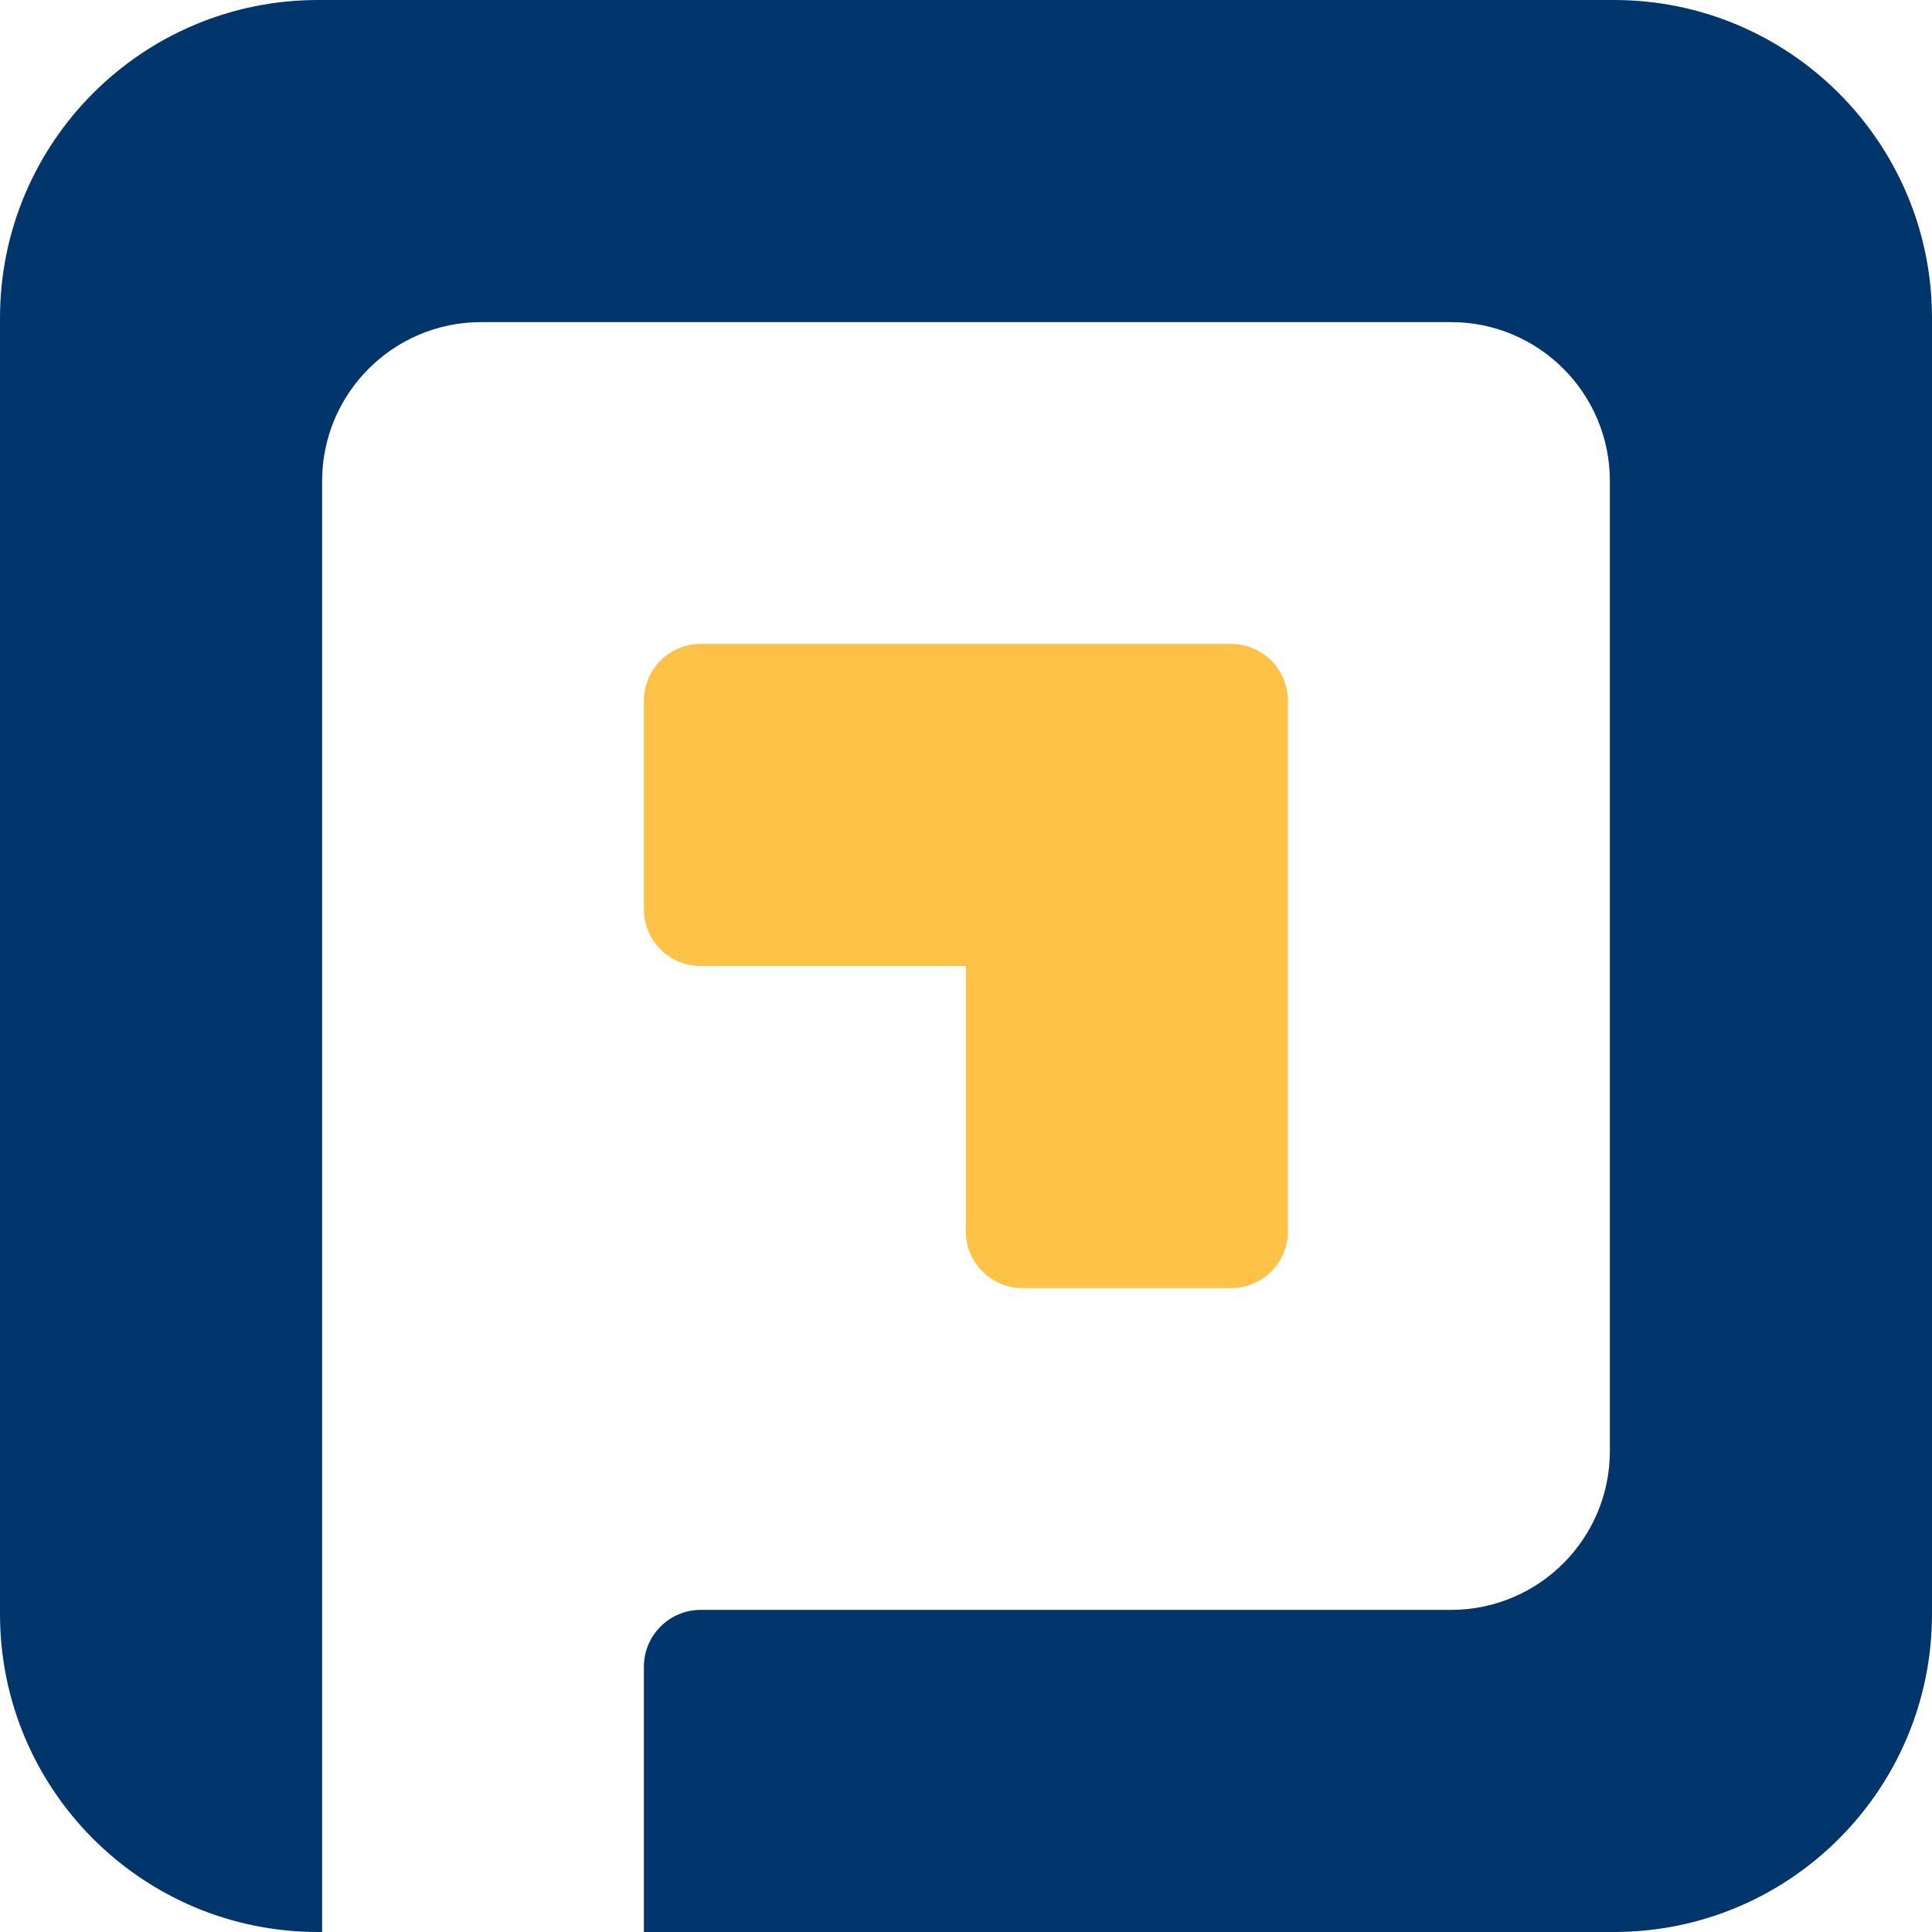
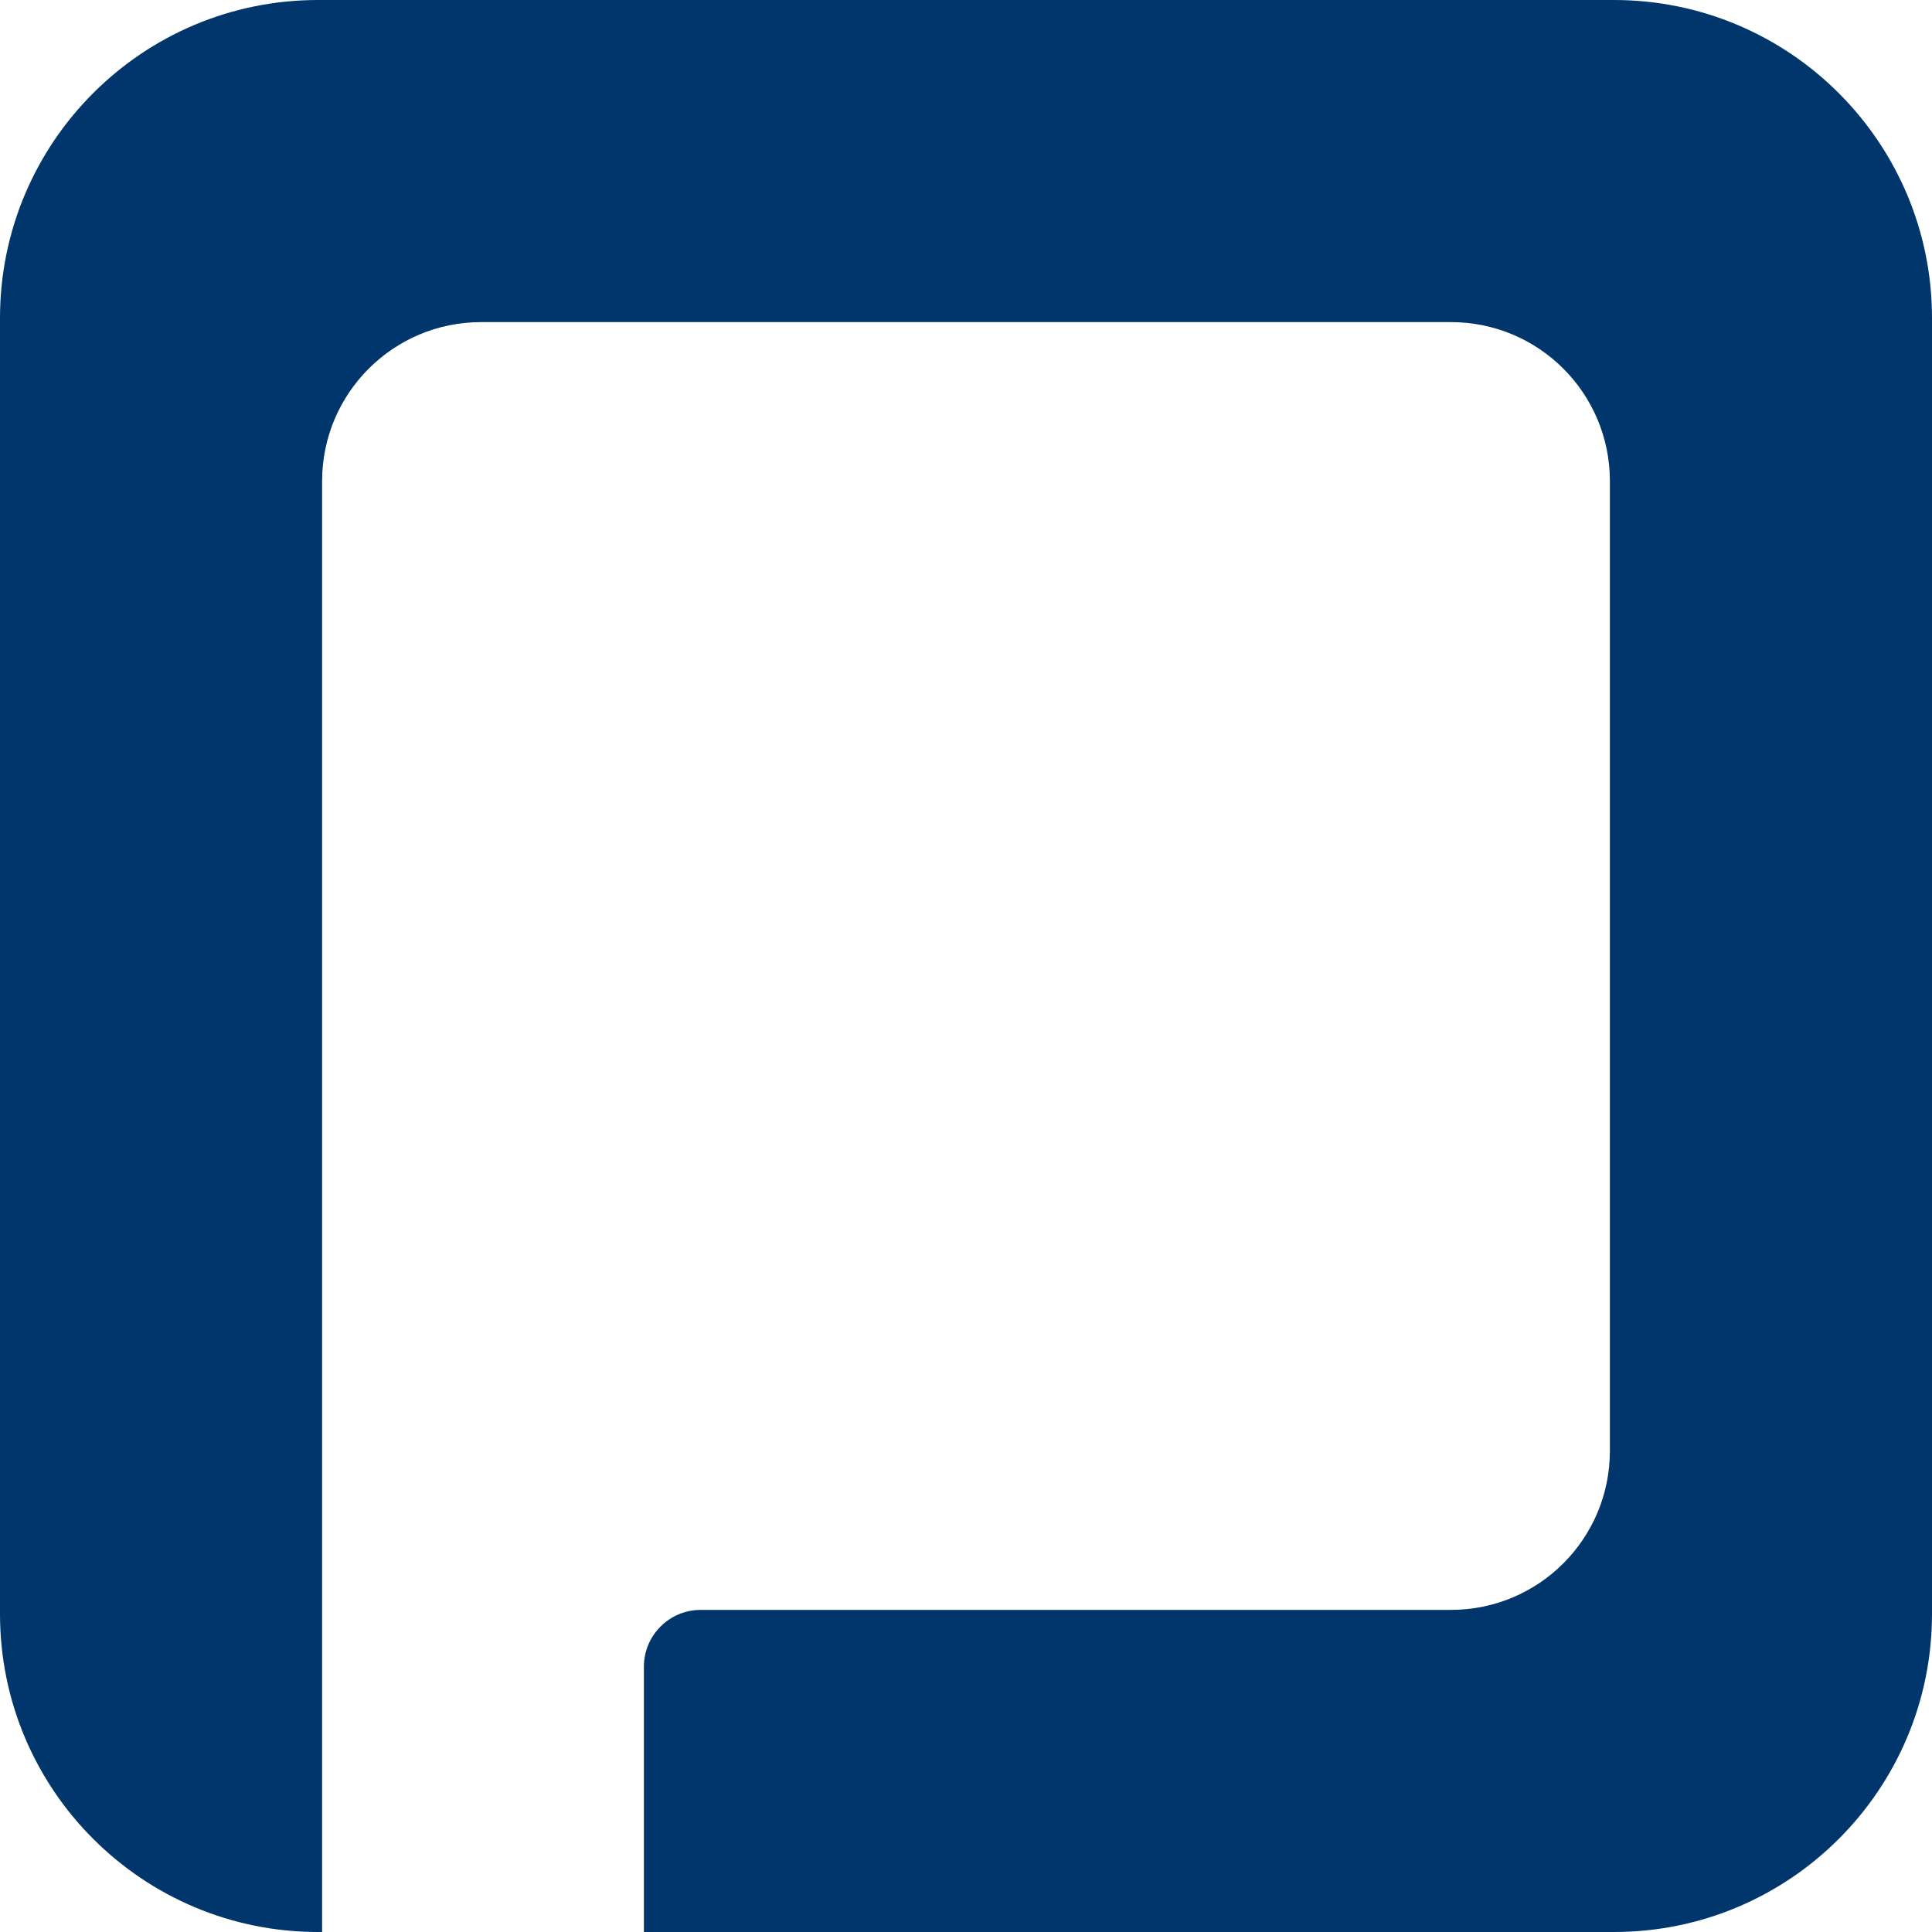
<svg xmlns="http://www.w3.org/2000/svg" width="33" height="33" viewBox="0 0 33 33" fill="none">
  <path d="M33 5.433V27.567C33 30.568 30.568 33 27.567 33H10.998V28.47C10.998 27.934 11.432 27.498 11.97 27.498H24.783C26.285 27.498 27.498 26.282 27.498 24.783V8.217C27.498 6.718 26.285 5.502 24.783 5.502H8.217C6.718 5.502 5.502 6.718 5.502 8.217V33H5.433C2.432 33 0 30.568 0 27.567V5.433C0 2.432 2.432 0 5.433 0H27.567C30.568 0 33 2.435 33 5.433Z" fill="#00366B" />
-   <path d="M21.999 11.97V21.031C21.999 21.566 21.566 22.002 21.028 22.002H17.469C16.933 22.002 16.497 21.569 16.497 21.031V16.5H11.97C11.434 16.5 10.998 16.067 10.998 15.529V11.97C10.998 11.434 11.432 10.998 11.97 10.998H21.03C21.566 11.001 21.999 11.434 21.999 11.97Z" fill="#FEC346" />
</svg>